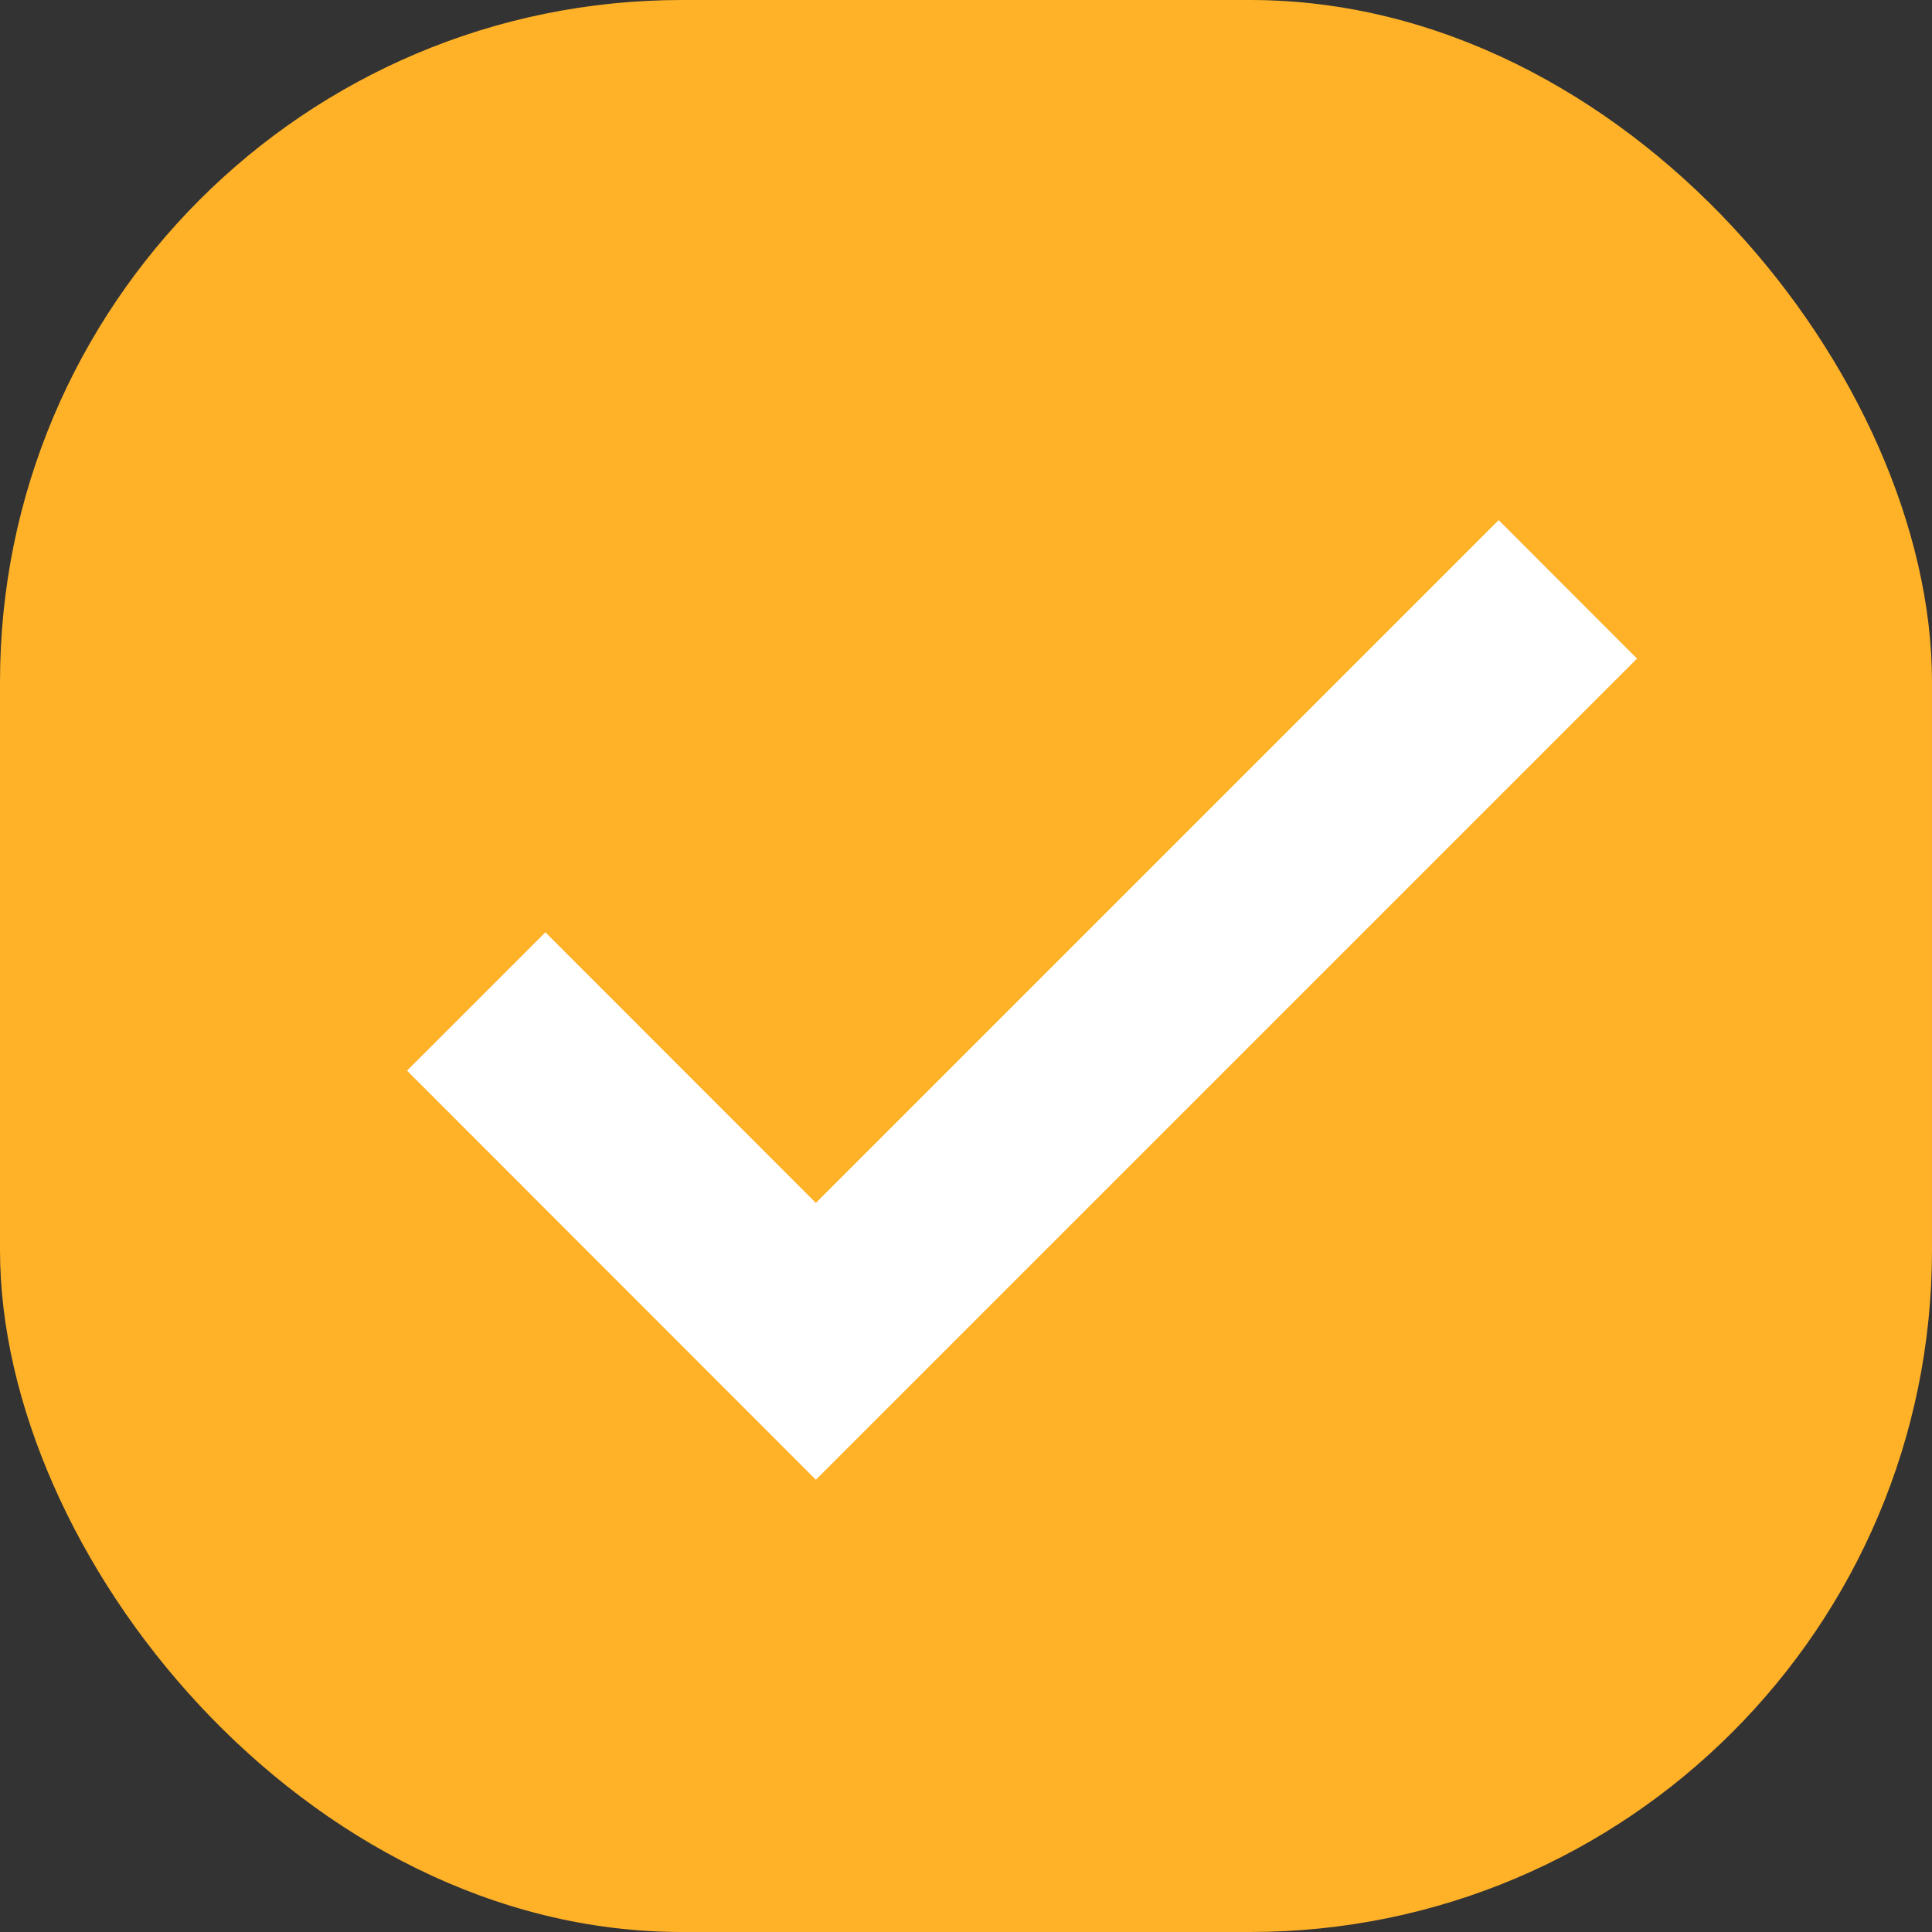
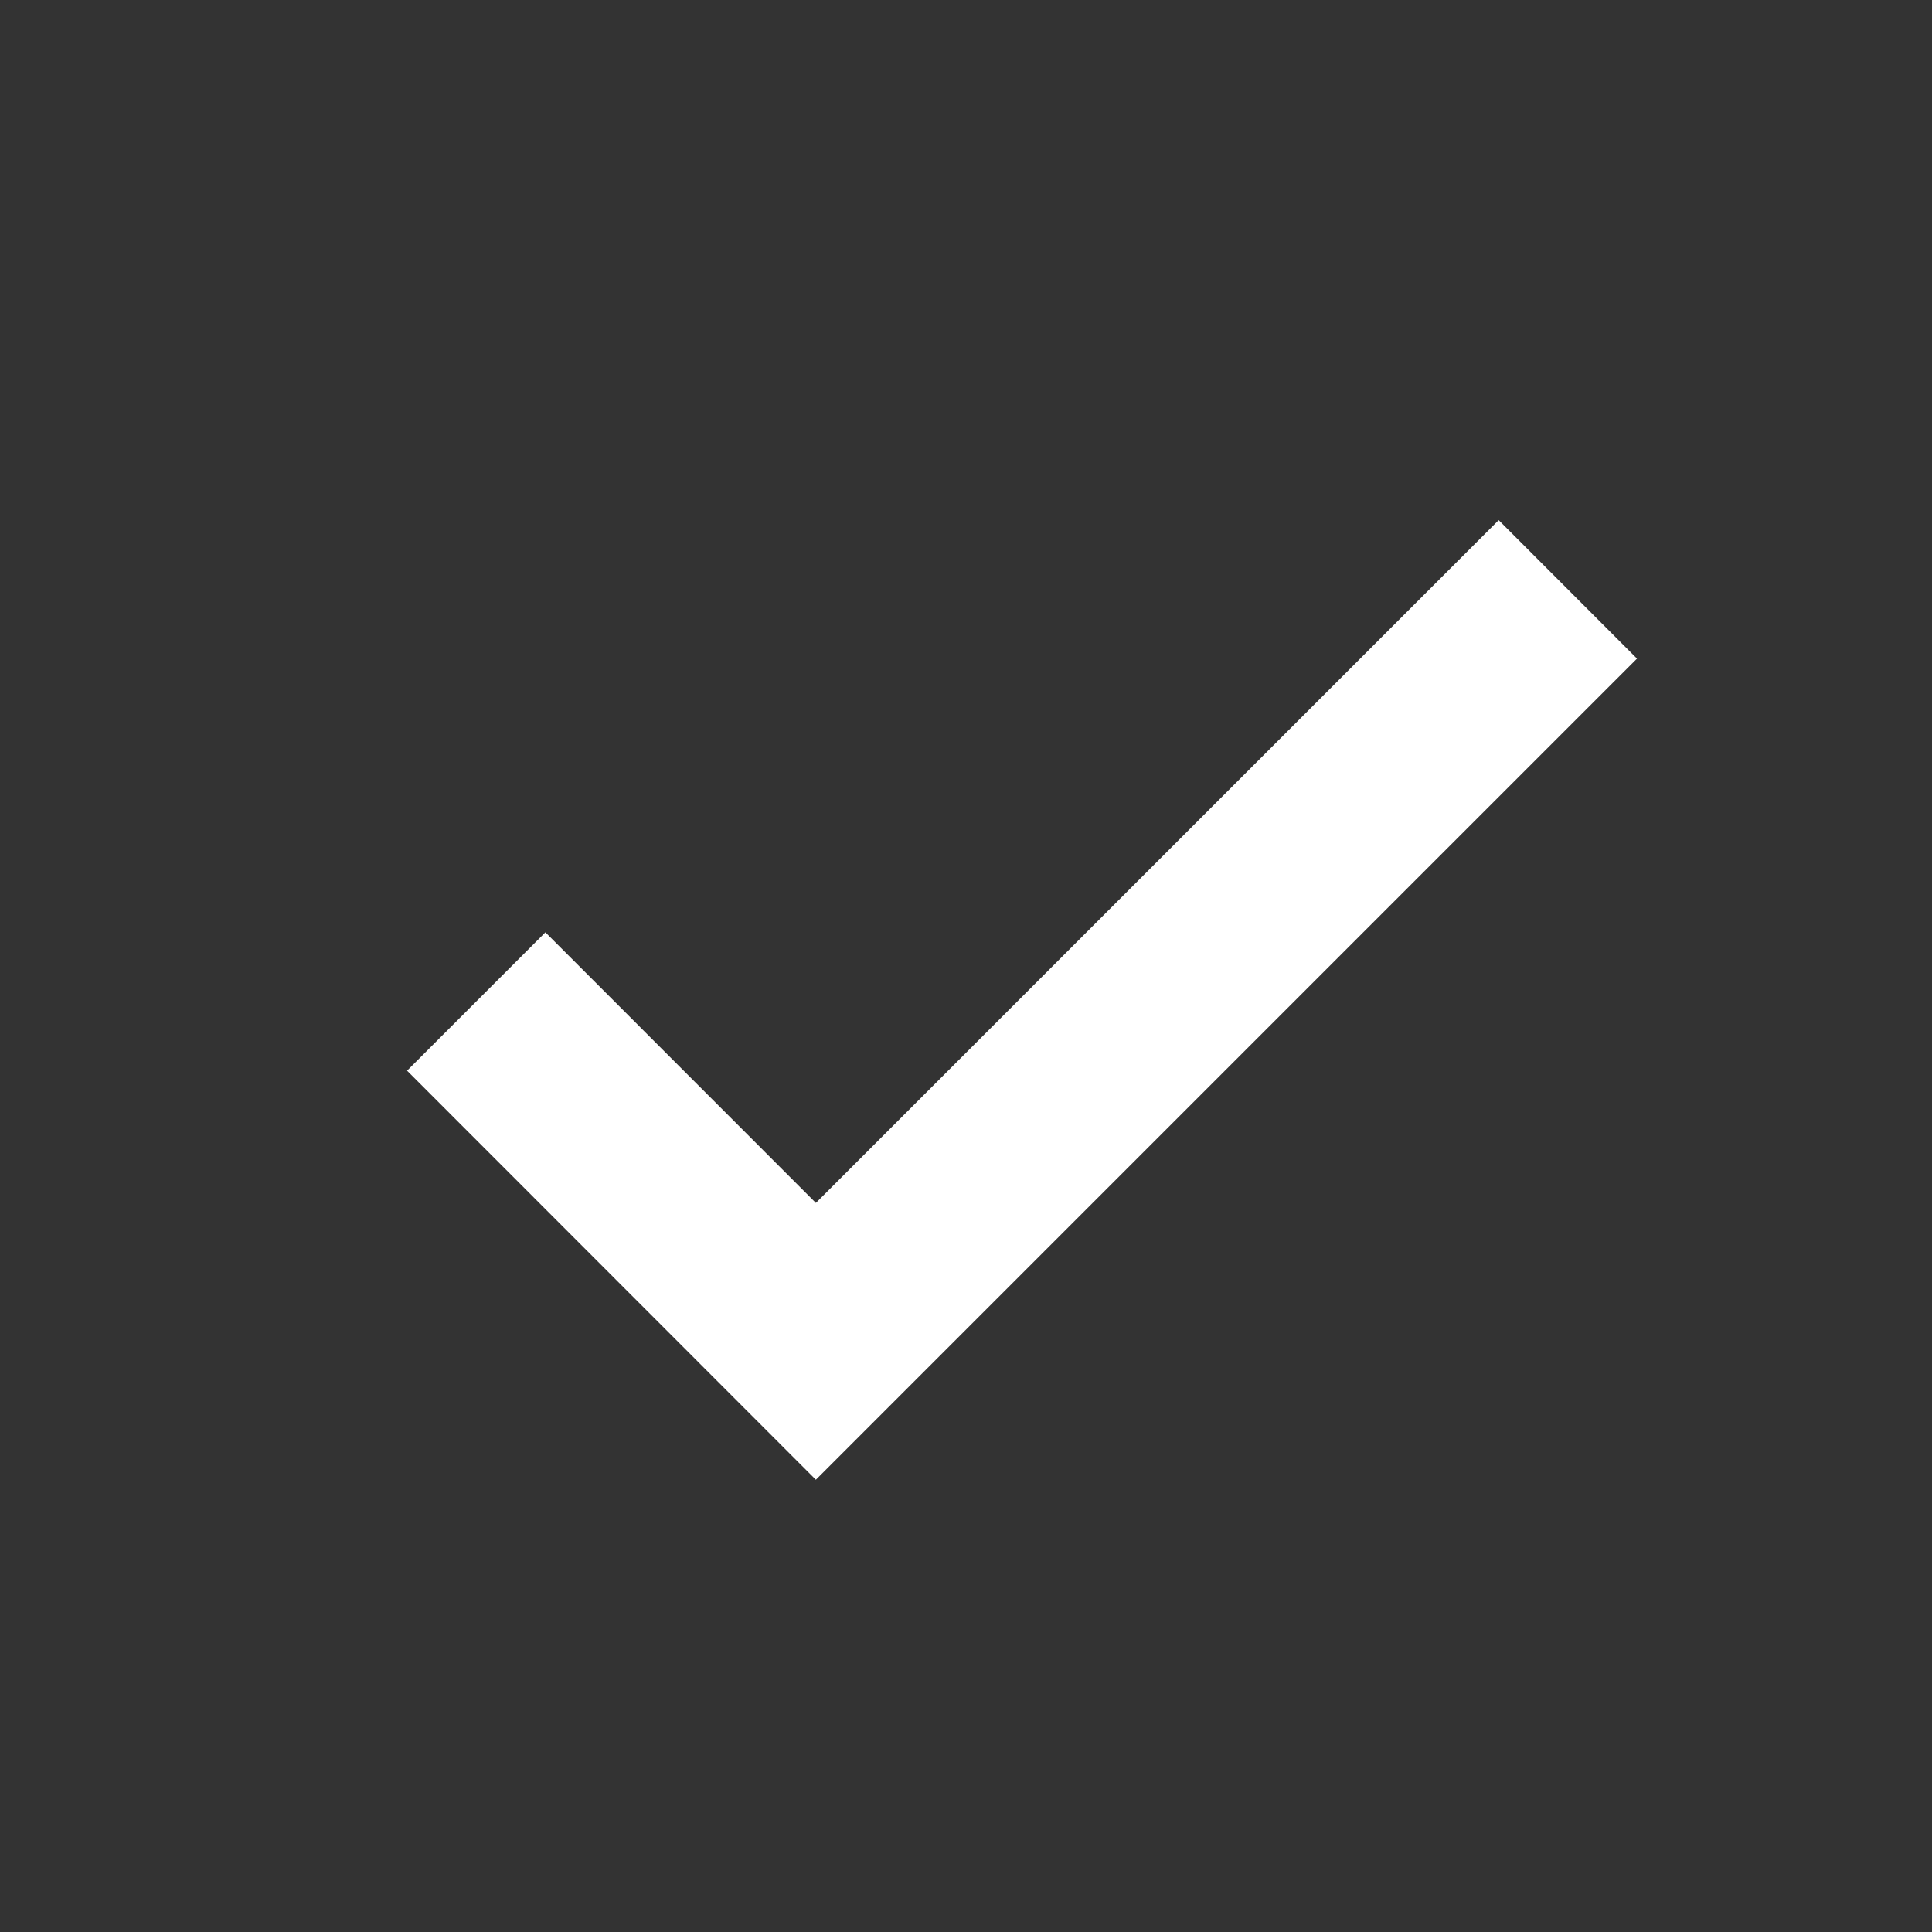
<svg xmlns="http://www.w3.org/2000/svg" width="17px" height="17px" viewBox="0 0 17 17" version="1.1">
  <rect x="0" y="0" width="17" height="17" fill="#333333" stroke="none" />
  <title>choose</title>
  <desc>Created with Sketch.</desc>
  <g id="页面-1" stroke="none" stroke-width="1" fill="none" fill-rule="evenodd">
    <g id="首页" transform="translate(-785, -3569)">
      <g id="编组-13" transform="translate(-67, 3218)">
        <g id="编组-18" transform="translate(804, 80)">
          <g id="choose-2" transform="translate(48, 271)">
            <g id="choose">
-               <rect id="矩形备份-40" fill="#FFB228" x="0" y="0" width="17" height="17" rx="6" />
              <g id="编组" transform="translate(4, 5)" fill="#FFFFFF" fill-rule="nonzero" stroke="#FFFFFF" stroke-width="0.6">
                <polygon id="路径" points="3.179 6.009 0.799 3.628 0.006 4.421 3.179 7.596 9.98 0.795 9.187 0.001" />
              </g>
            </g>
          </g>
        </g>
      </g>
    </g>
  </g>
</svg>